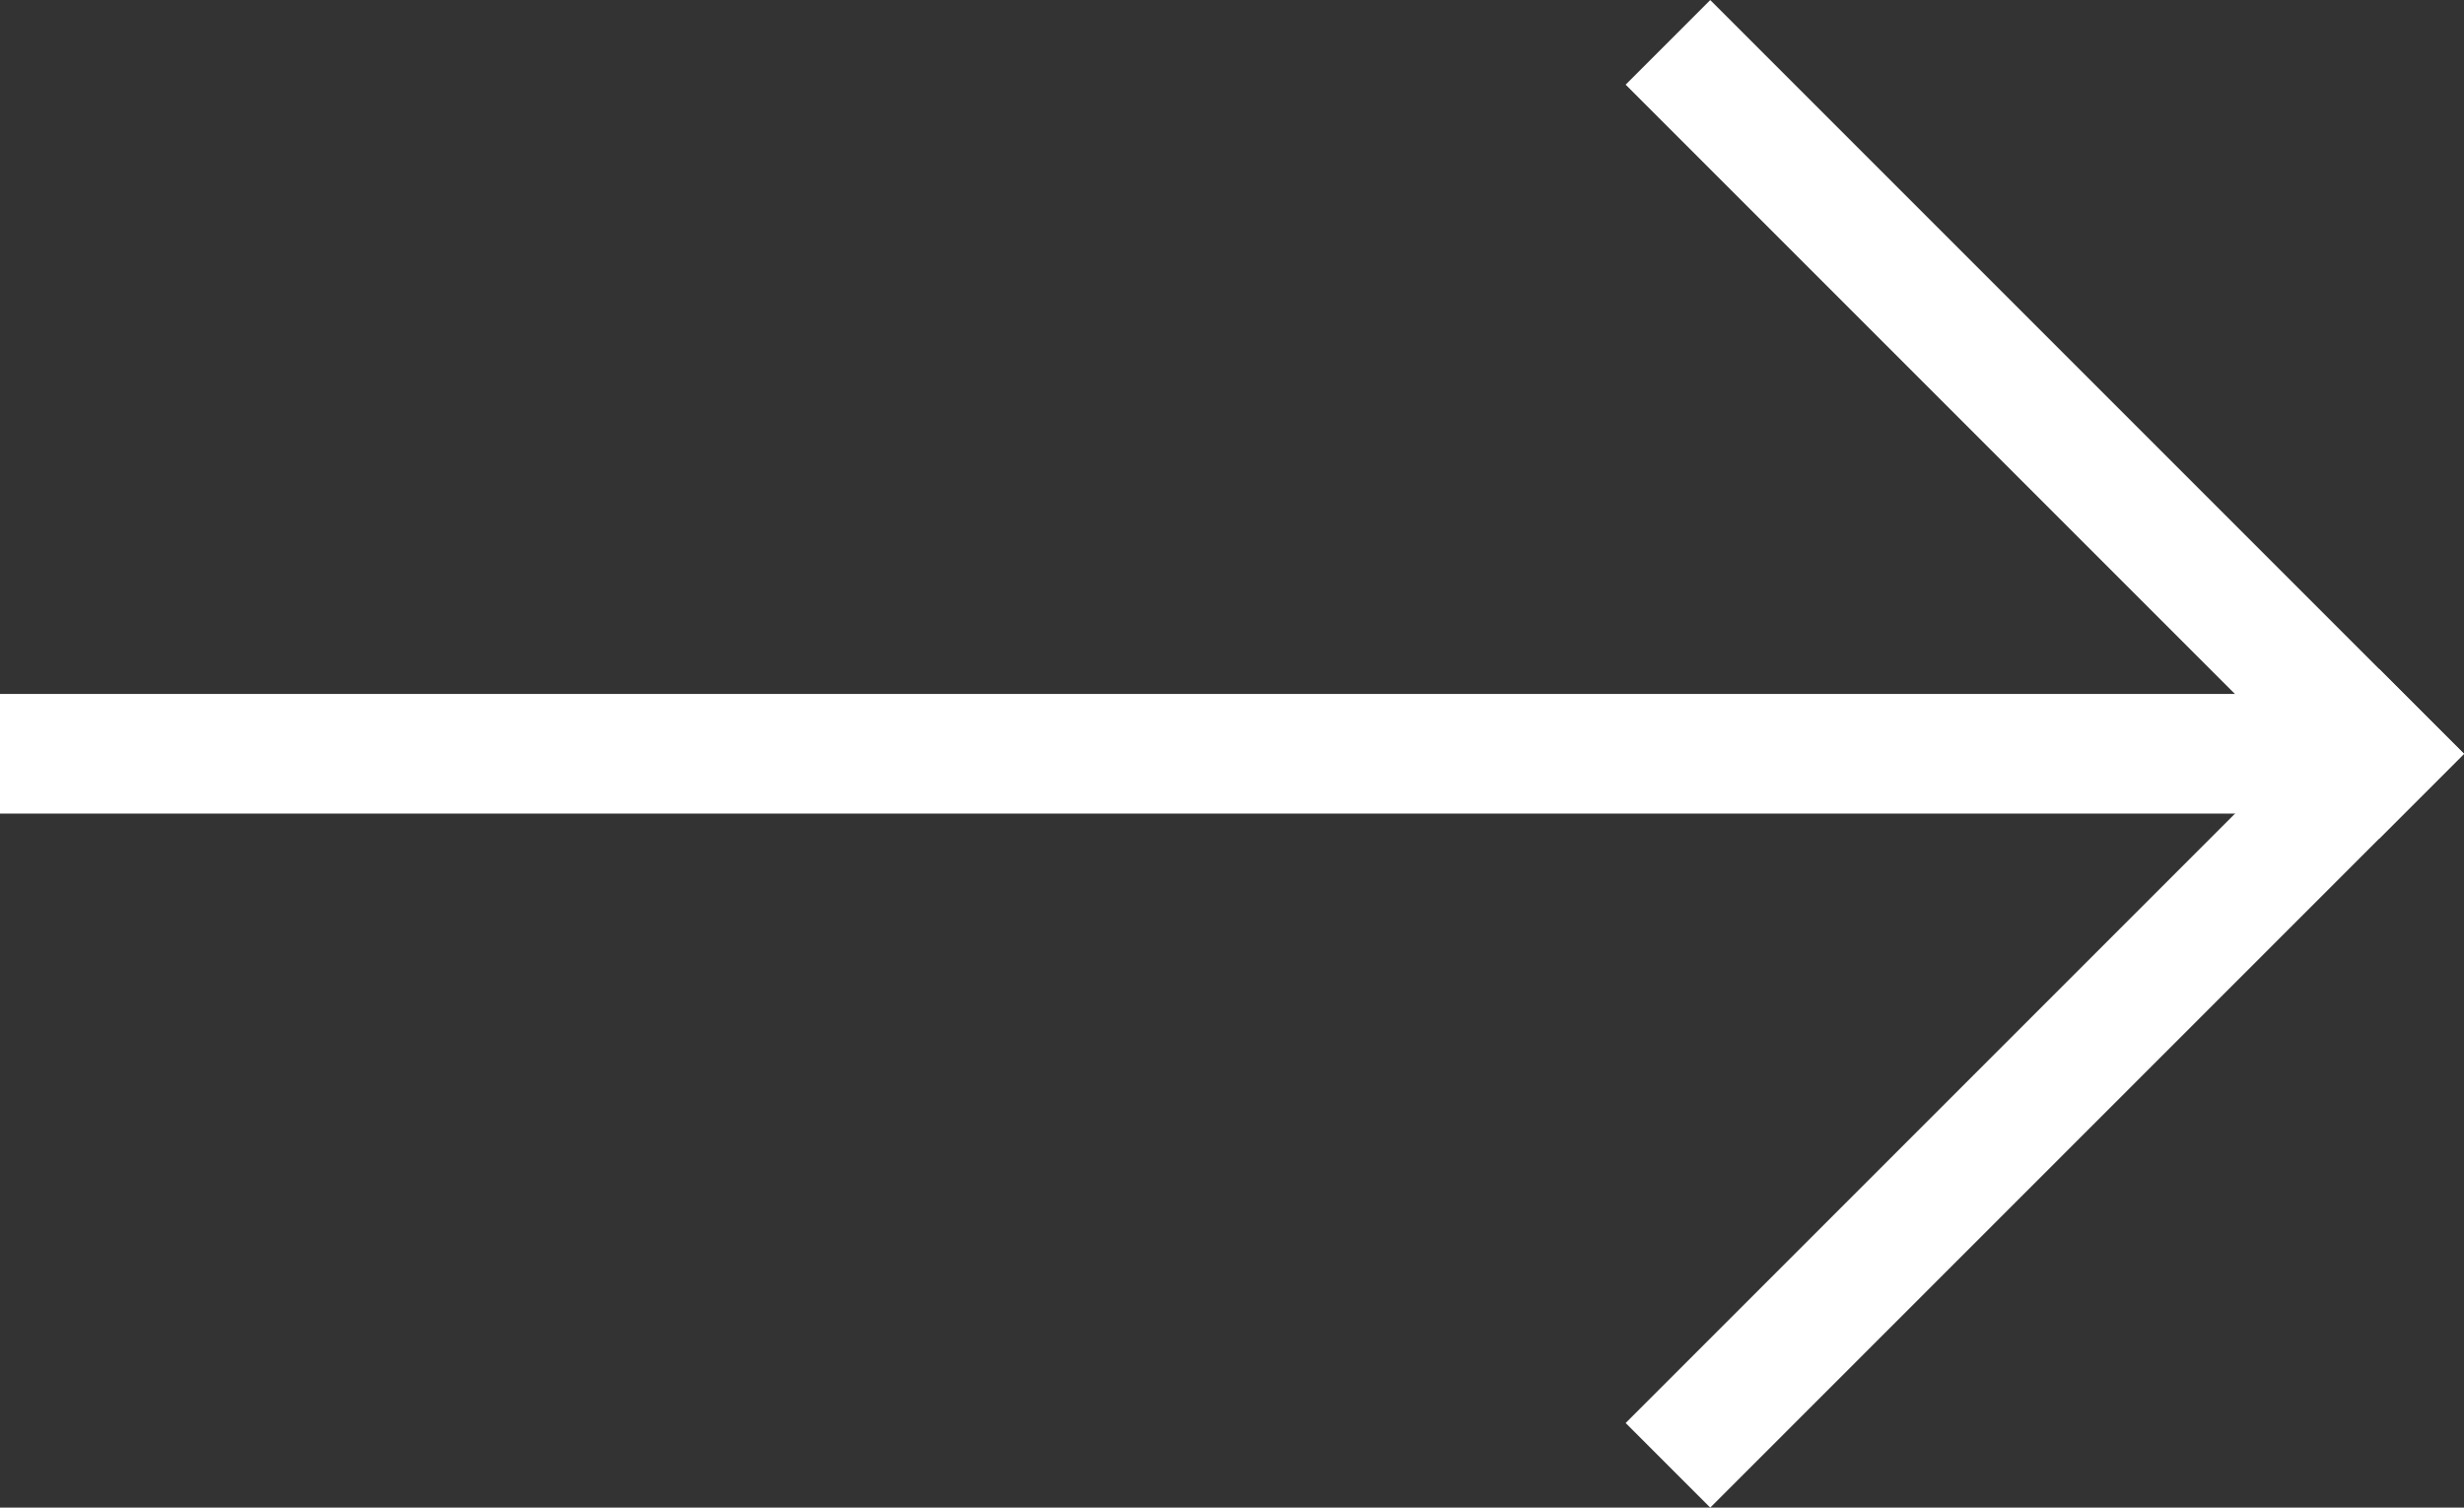
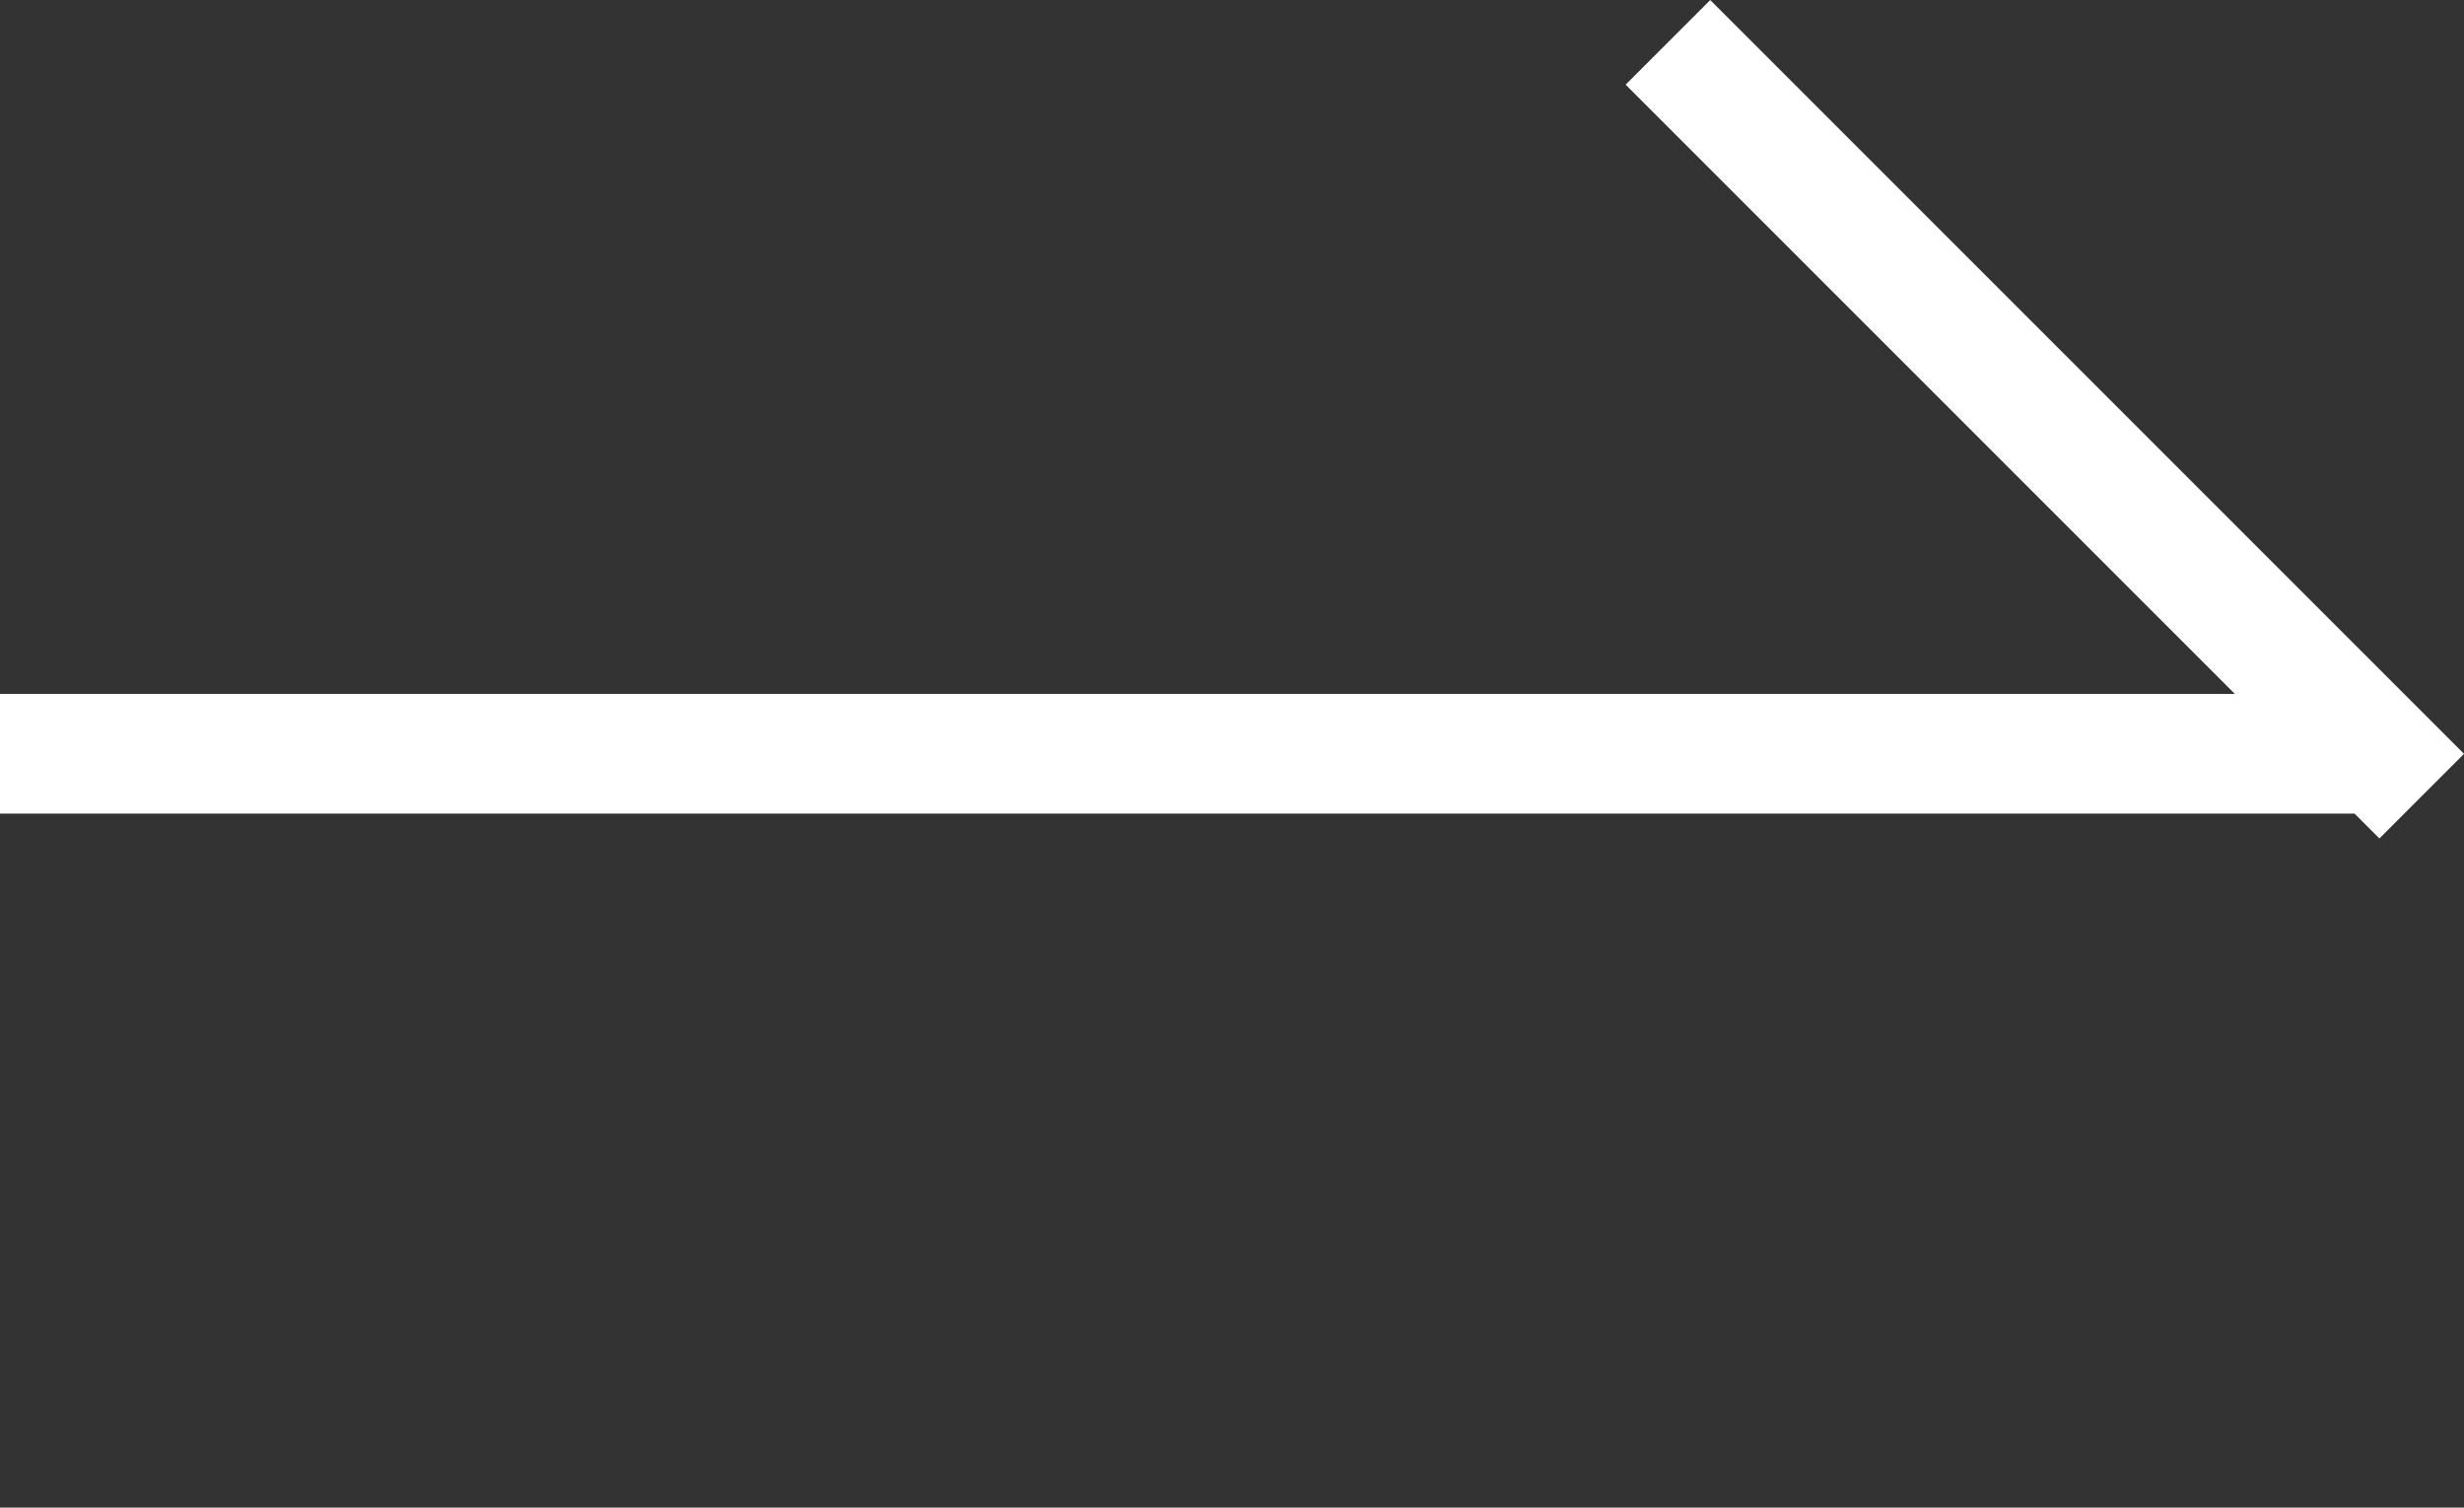
<svg xmlns="http://www.w3.org/2000/svg" width="41.191" height="25.202" viewBox="0 0 41.191 25.202">
  <rect x="0" y="0" width="41.191" height="25.202" fill="#333333" stroke="none" />
  <defs>
    <style>.a{fill:none;stroke:#fff;stroke-width:2px;}</style>
  </defs>
  <g transform="translate(1823 -207.059) rotate(90)">
    <g transform="translate(2834.16 656.552) rotate(90)">
      <line class="a" x1="40" transform="translate(1126.448 2614.5)" />
    </g>
    <g transform="translate(1360.931 412.143) rotate(45)">
      <line class="a" y1="17.82" transform="translate(162.5 1775.5)" />
-       <line class="a" y1="17.82" transform="translate(179.32 1776.5) rotate(90)" />
    </g>
  </g>
</svg>